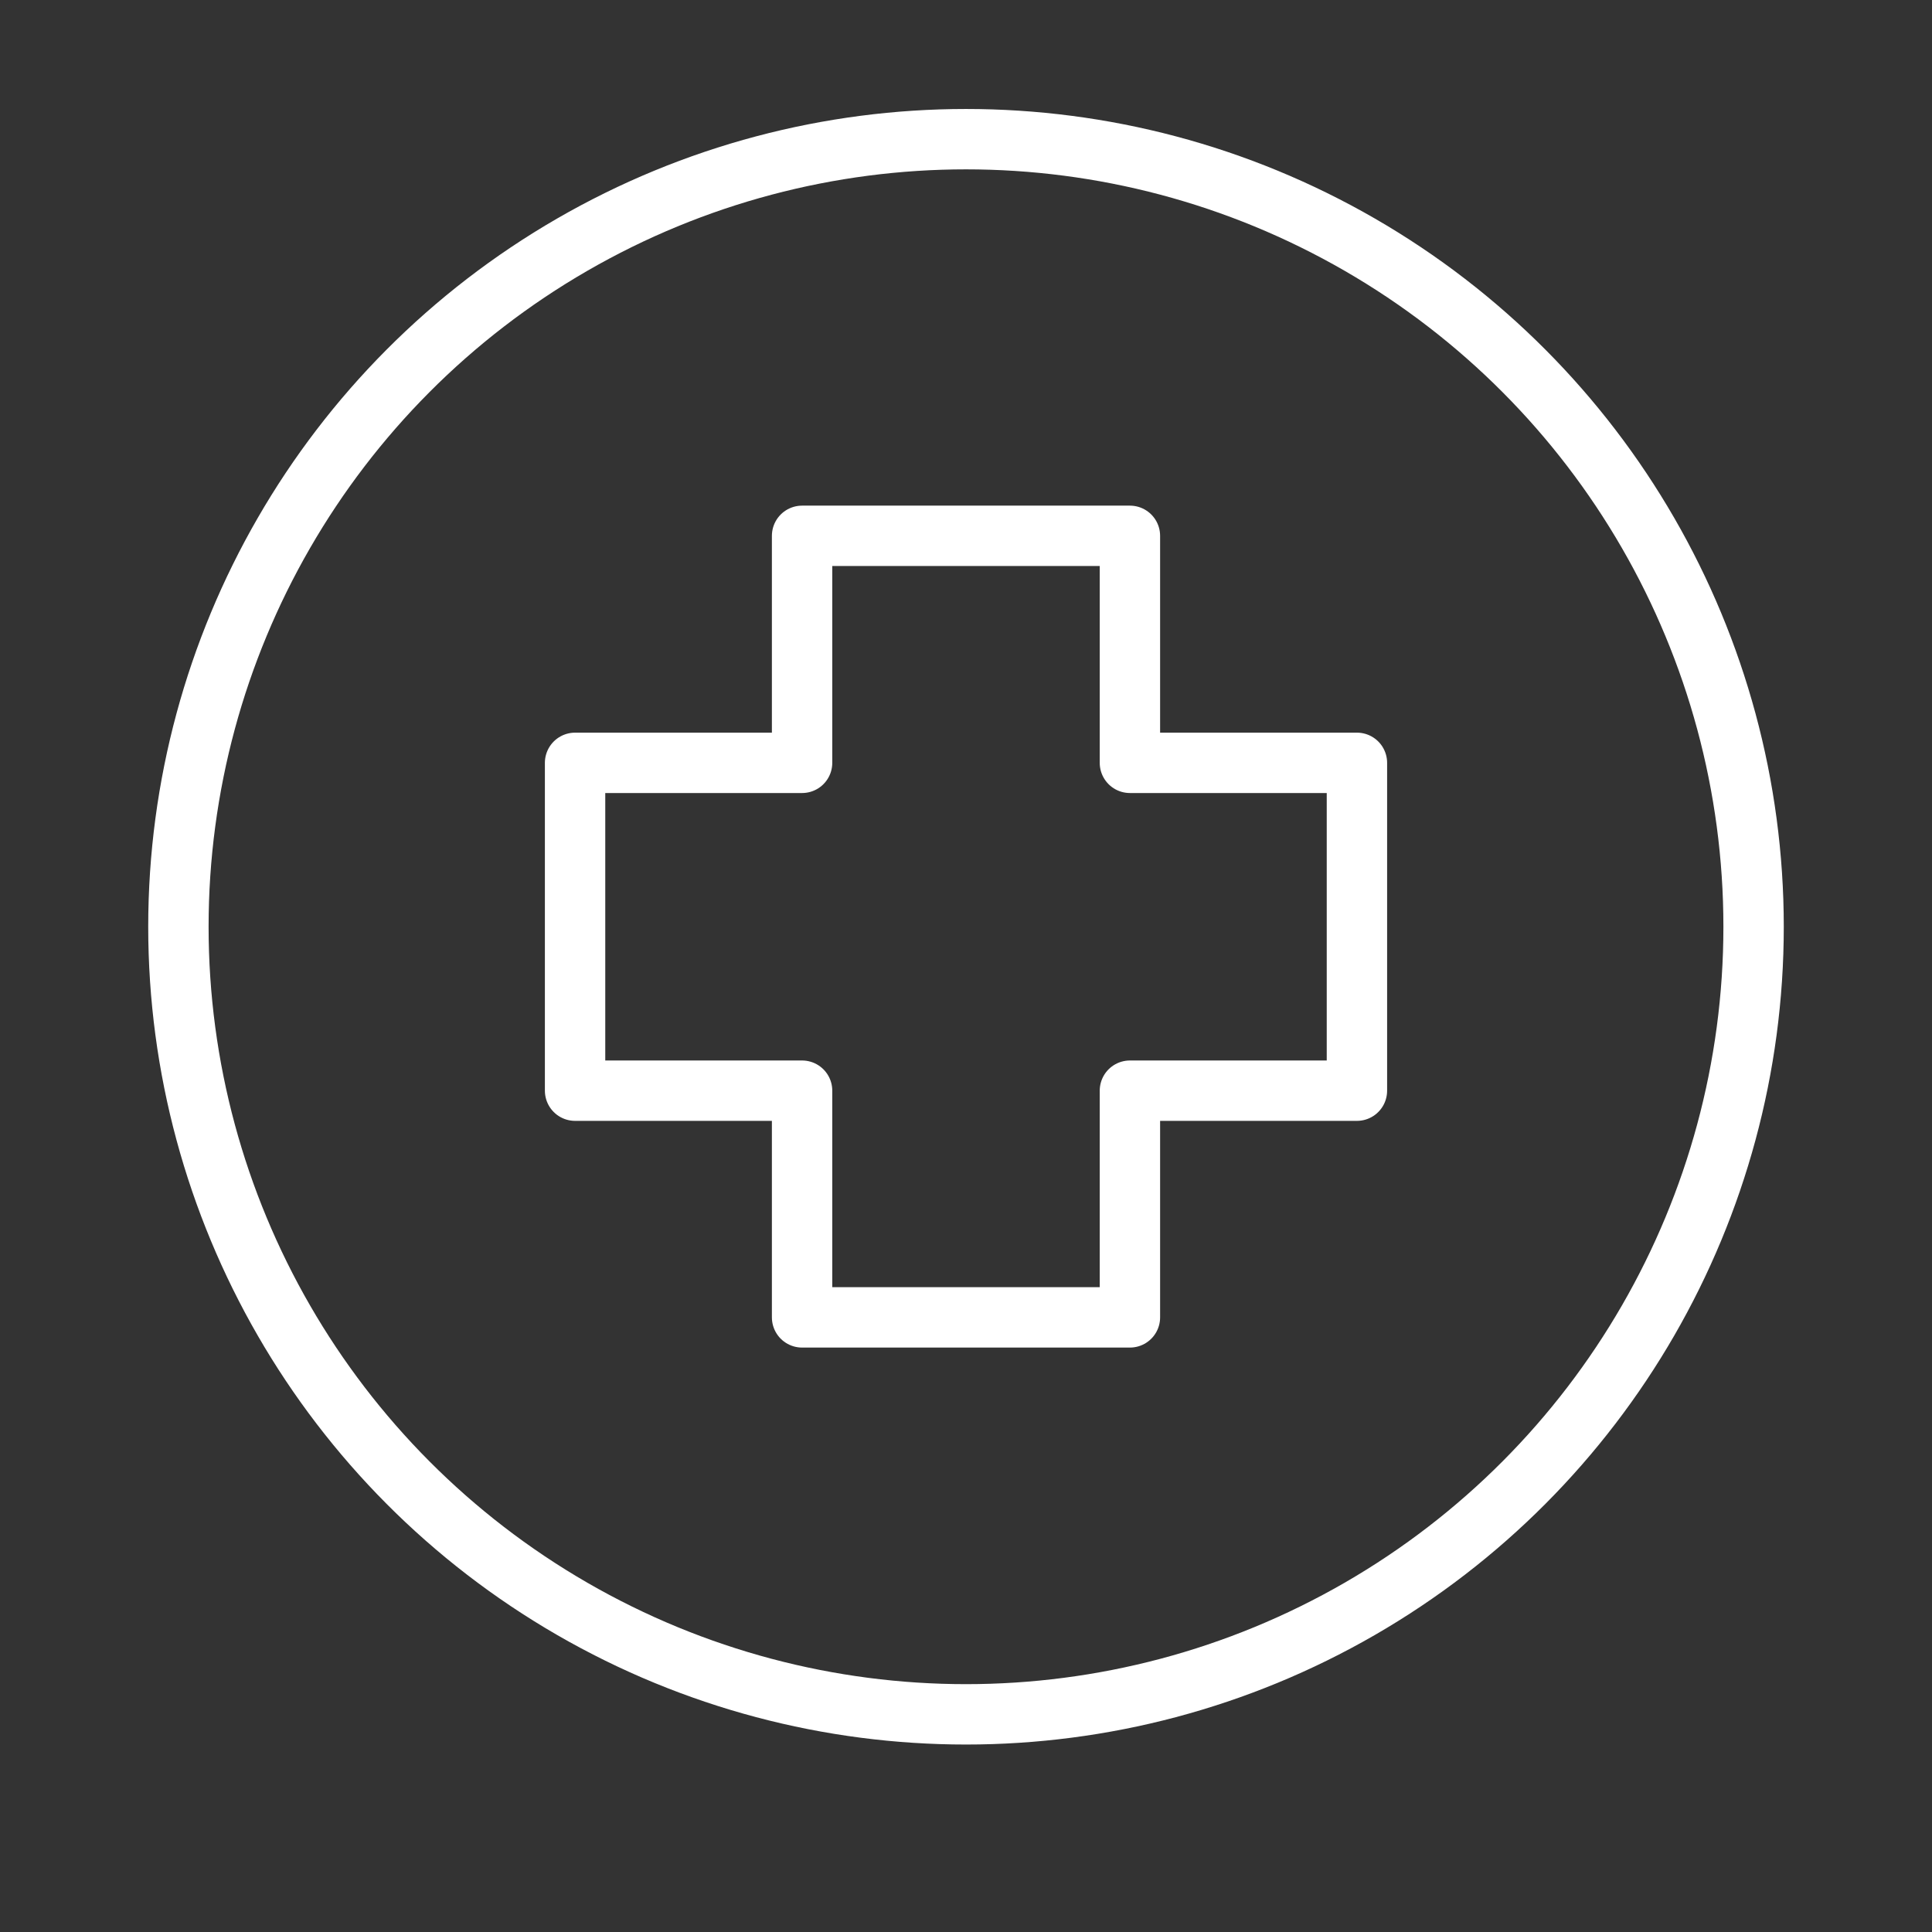
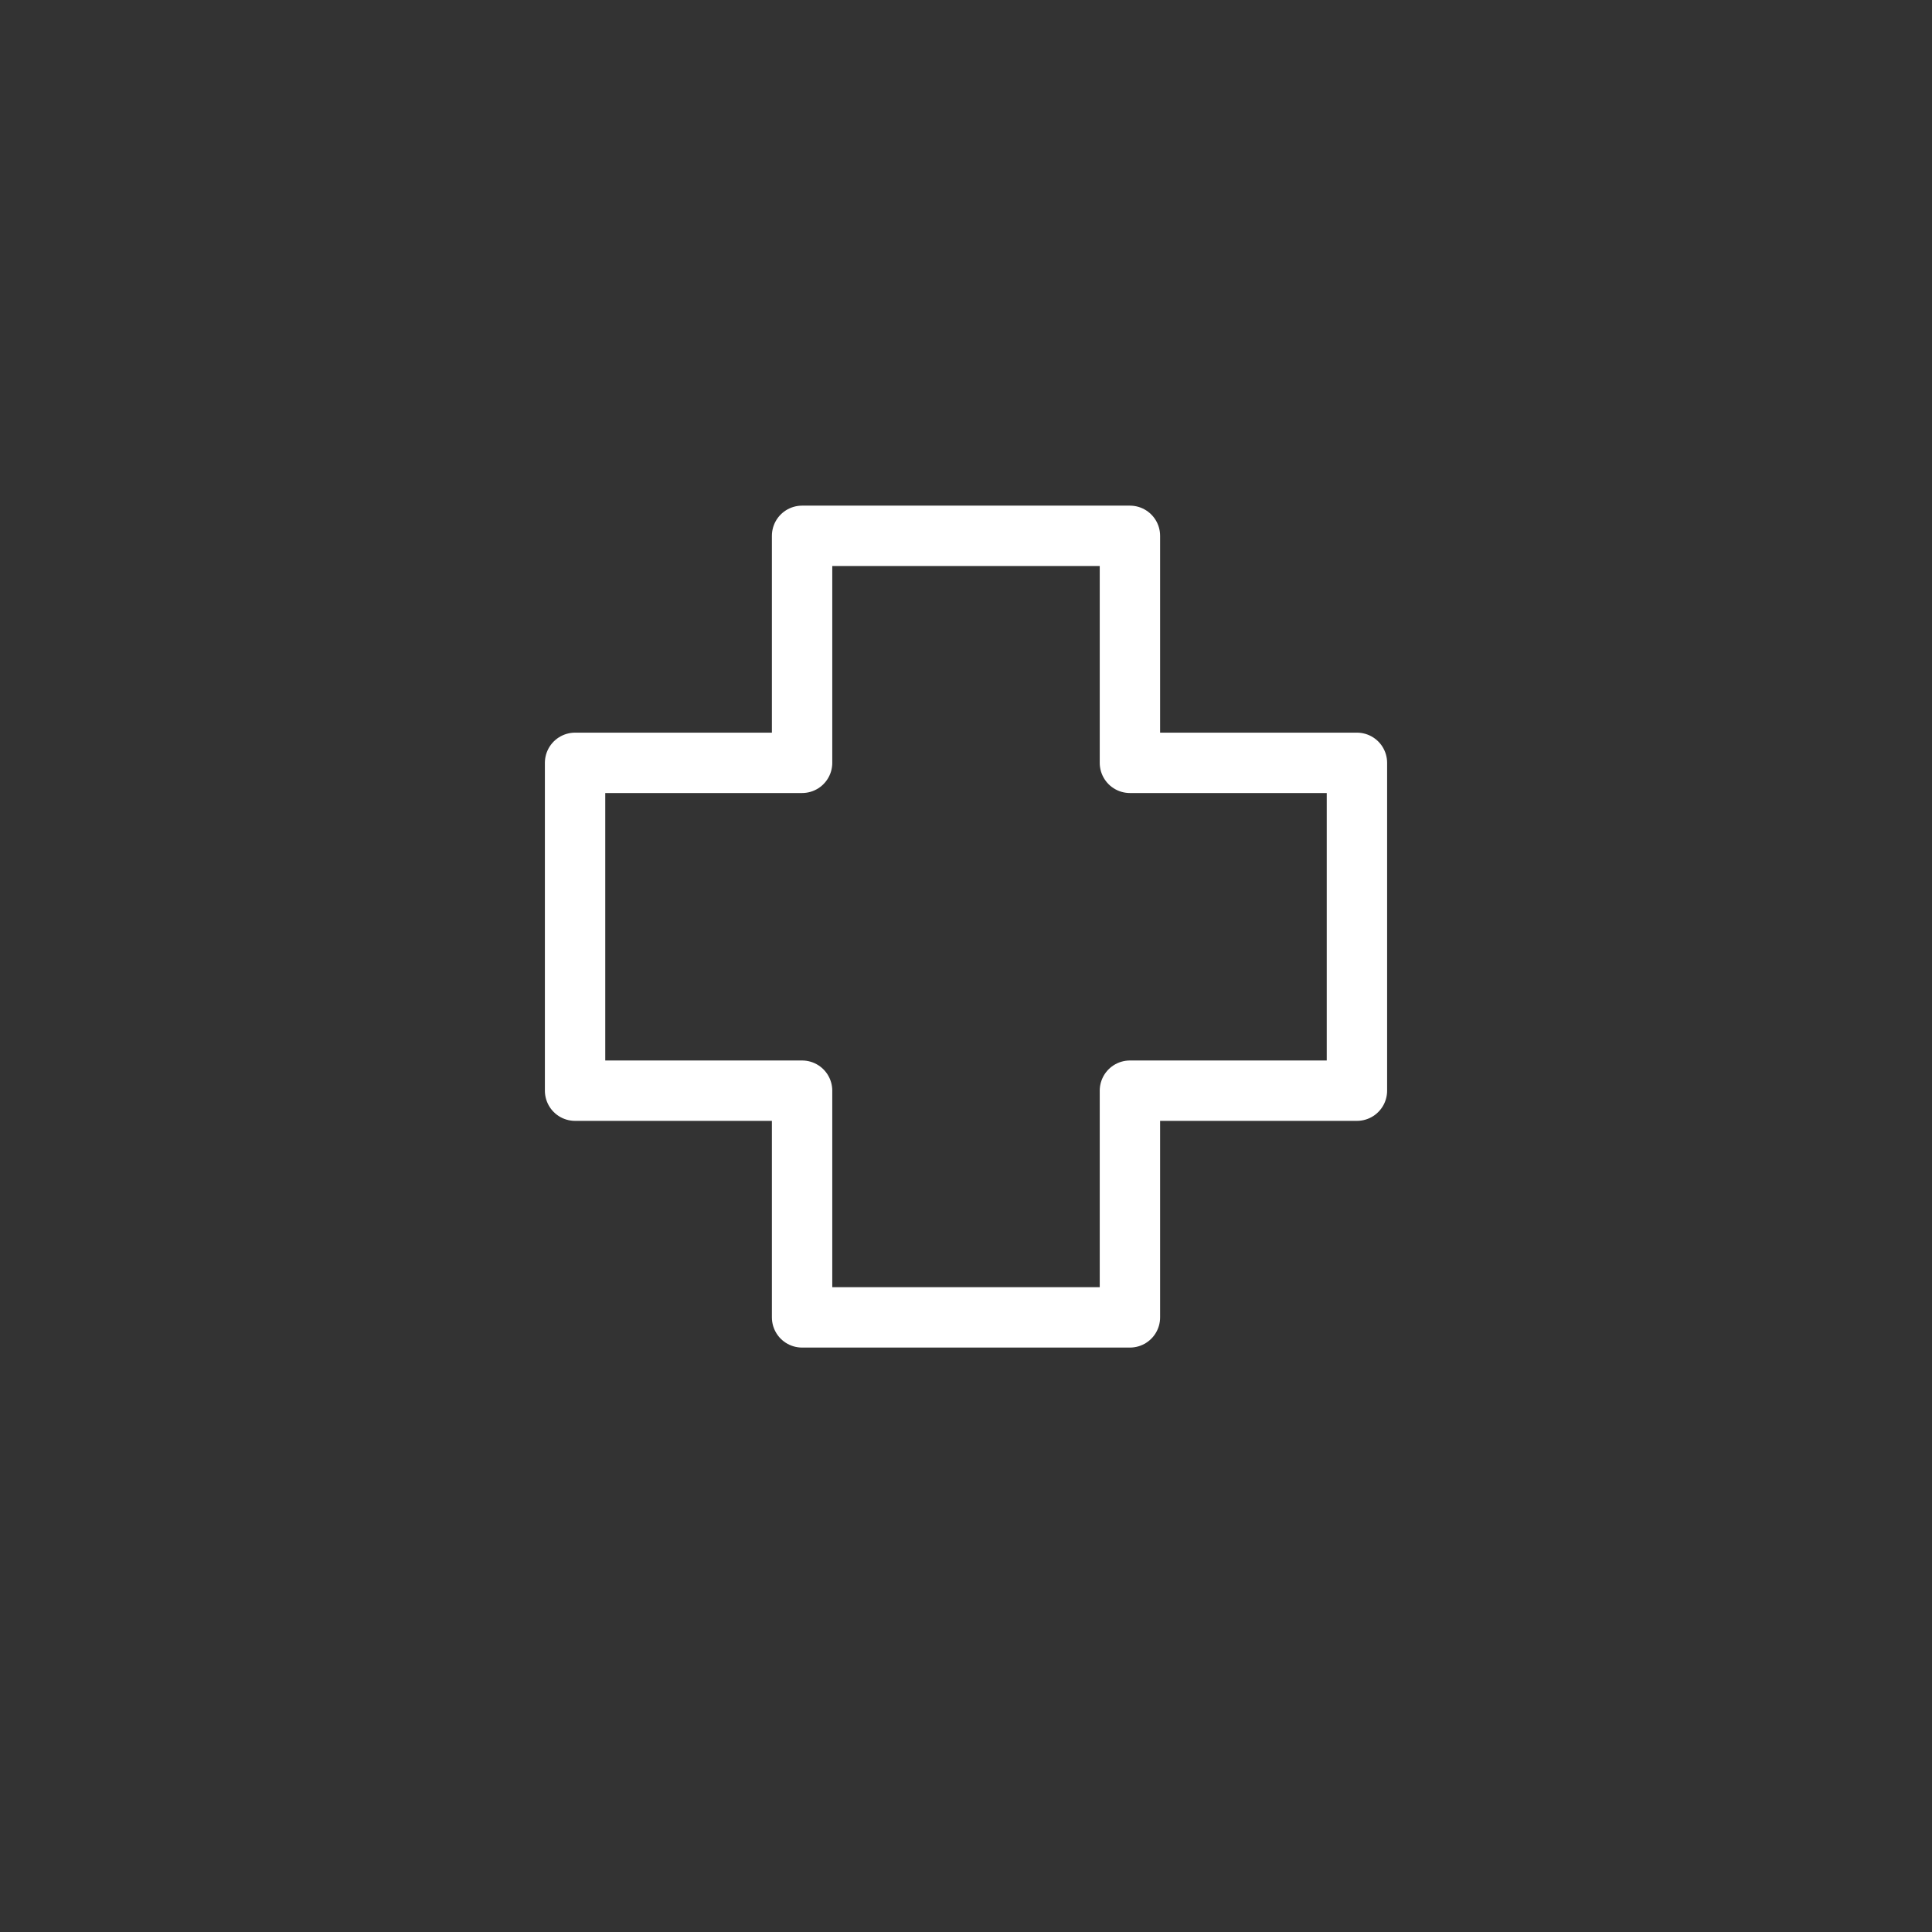
<svg xmlns="http://www.w3.org/2000/svg" id="Layer_1" data-name="Layer 1" viewBox="0 0 64 64">
  <rect x="0" y="0" width="64" height="64" fill="#333333" stroke="none" />
  <defs>
    <style>.cls-1{fill:none;stroke:#fff;stroke-linecap:round;stroke-linejoin:round;stroke-width:2px;}</style>
  </defs>
  <polygon class="cls-1" points="44.95 25.27 37.43 25.27 37.43 17.75 26.57 17.75 26.57 25.27 19.05 25.27 19.05 36.13 26.57 36.13 26.57 43.64 37.43 43.64 37.43 36.13 44.95 36.13 44.95 25.27" />
-   <circle class="cls-1" cx="32" cy="30.7" r="26.09" />
</svg>